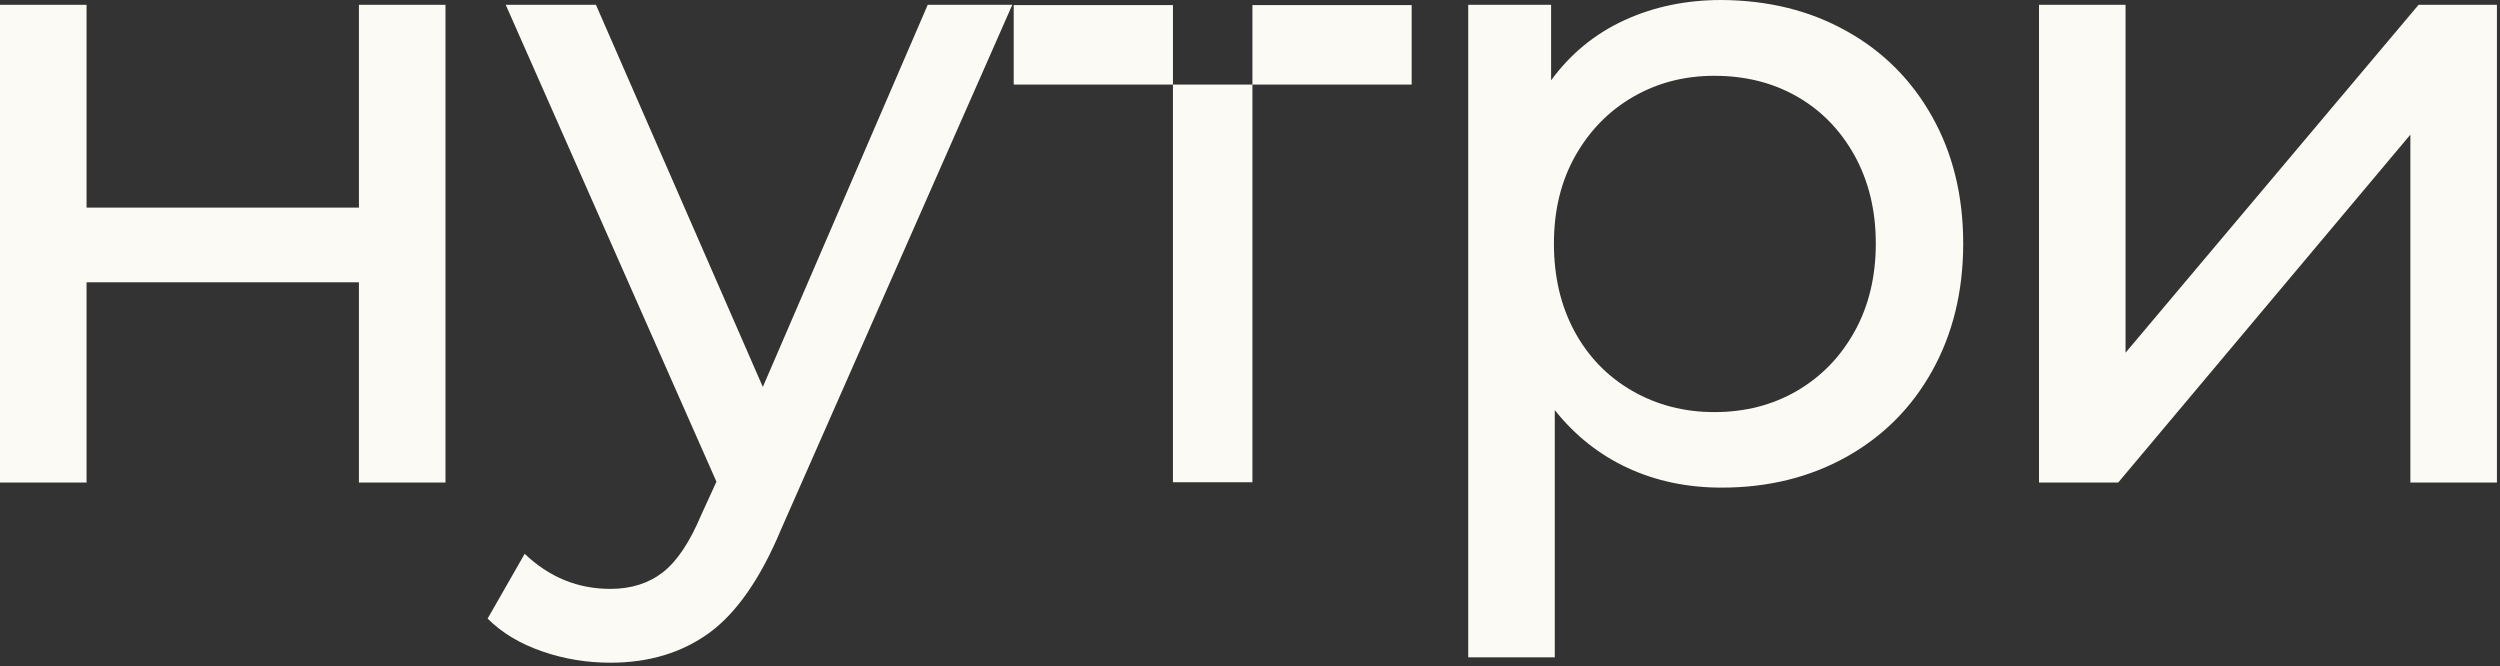
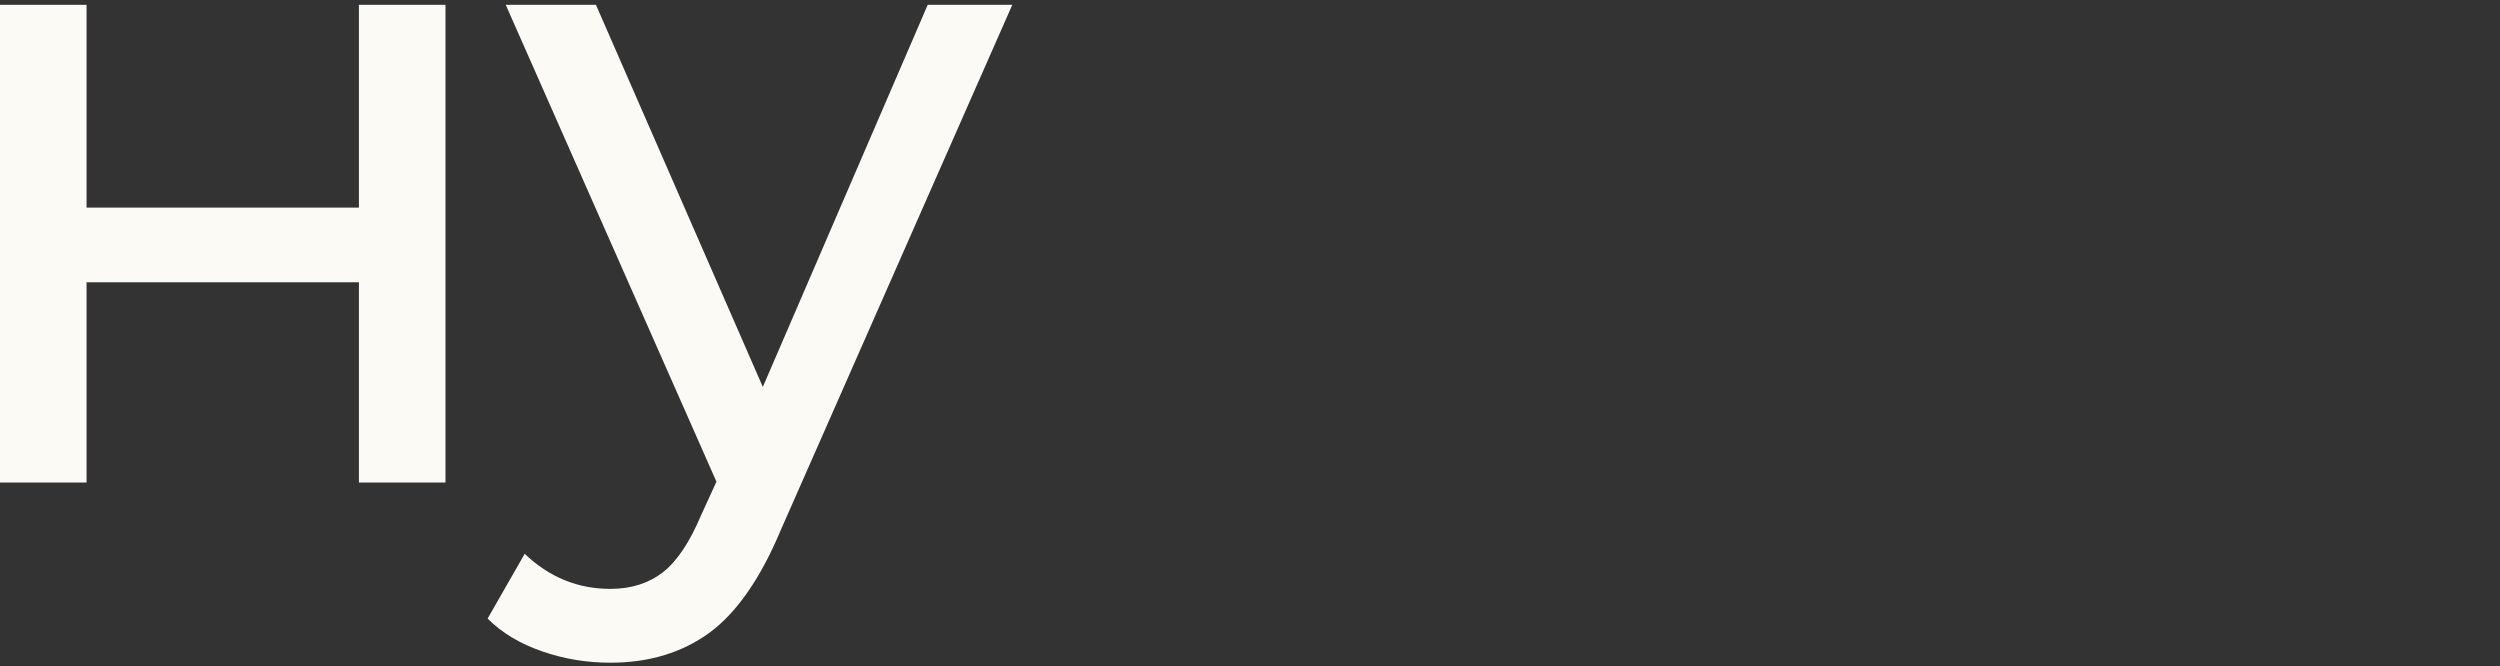
<svg xmlns="http://www.w3.org/2000/svg" width="319" height="85" viewBox="0 0 319 85" fill="none">
  <rect x="0" y="0" width="319" height="85" fill="#333333" stroke="none" />
  <path d="M0 0.614H11.044V26.491H45.799V0.614H56.843V61.571H45.799V36.019H11.044V61.571H0V0.614Z" fill="#FBFAF5" />
  <path d="M129.169 0.614L99.611 67.671C97.012 73.878 93.944 78.245 90.48 80.771C86.979 83.298 82.792 84.561 77.884 84.561C74.888 84.561 72.001 84.092 69.186 83.117C66.371 82.143 64.061 80.771 62.221 78.931L66.949 70.666C70.088 73.662 73.734 75.141 77.884 75.141C80.555 75.141 82.792 74.419 84.597 73.012C86.401 71.604 88.025 69.15 89.469 65.722L91.418 61.463L64.531 0.614H76.043L97.337 49.373L118.378 0.614H129.169Z" fill="#FBFAF5" />
-   <path d="M235.563 3.934C240.255 6.532 243.9 10.178 246.534 14.869C249.169 19.561 250.504 24.939 250.504 31.074C250.504 37.209 249.169 42.623 246.534 47.351C243.9 52.079 240.218 55.724 235.563 58.322C230.871 60.921 225.602 62.22 219.683 62.22C215.316 62.22 211.31 61.39 207.665 59.694C204.02 57.998 200.952 55.543 198.389 52.331V83.874H187.346V0.614H197.92V10.25C200.374 6.893 203.478 4.331 207.232 2.599C210.985 0.866 215.135 0 219.647 0C225.602 0.036 230.907 1.335 235.563 3.934ZM229.283 49.877C232.387 48.073 234.841 45.546 236.645 42.298C238.45 39.05 239.352 35.297 239.352 31.074C239.352 26.851 238.45 23.134 236.645 19.85C234.841 16.602 232.387 14.075 229.283 12.307C226.179 10.539 222.678 9.672 218.745 9.672C214.919 9.672 211.454 10.575 208.35 12.379C205.247 14.184 202.792 16.71 200.988 19.922C199.183 23.134 198.281 26.851 198.281 31.074C198.281 35.297 199.147 39.014 200.916 42.298C202.684 45.546 205.138 48.073 208.278 49.877C211.418 51.682 214.919 52.584 218.745 52.584C222.678 52.584 226.179 51.682 229.283 49.877Z" fill="#FBFAF5" />
-   <path d="M260.177 0.614H271.22V45.006L308.61 0.614H318.607V61.571H307.564V17.18L270.282 61.571H260.177V0.614Z" fill="#FBFAF5" />
-   <path d="M169.987 0.649H169.951H159.809V10.791H149.668V0.649H142.269H139.49H129.349V10.791H139.49H142.269H149.668V20.932V31.074V41.251V46.376V51.393V61.534H159.809V51.393V46.376V41.251V31.074V20.932V10.791H169.951H169.987H180.128V0.649H169.987Z" fill="#FBFAF5" />
</svg>